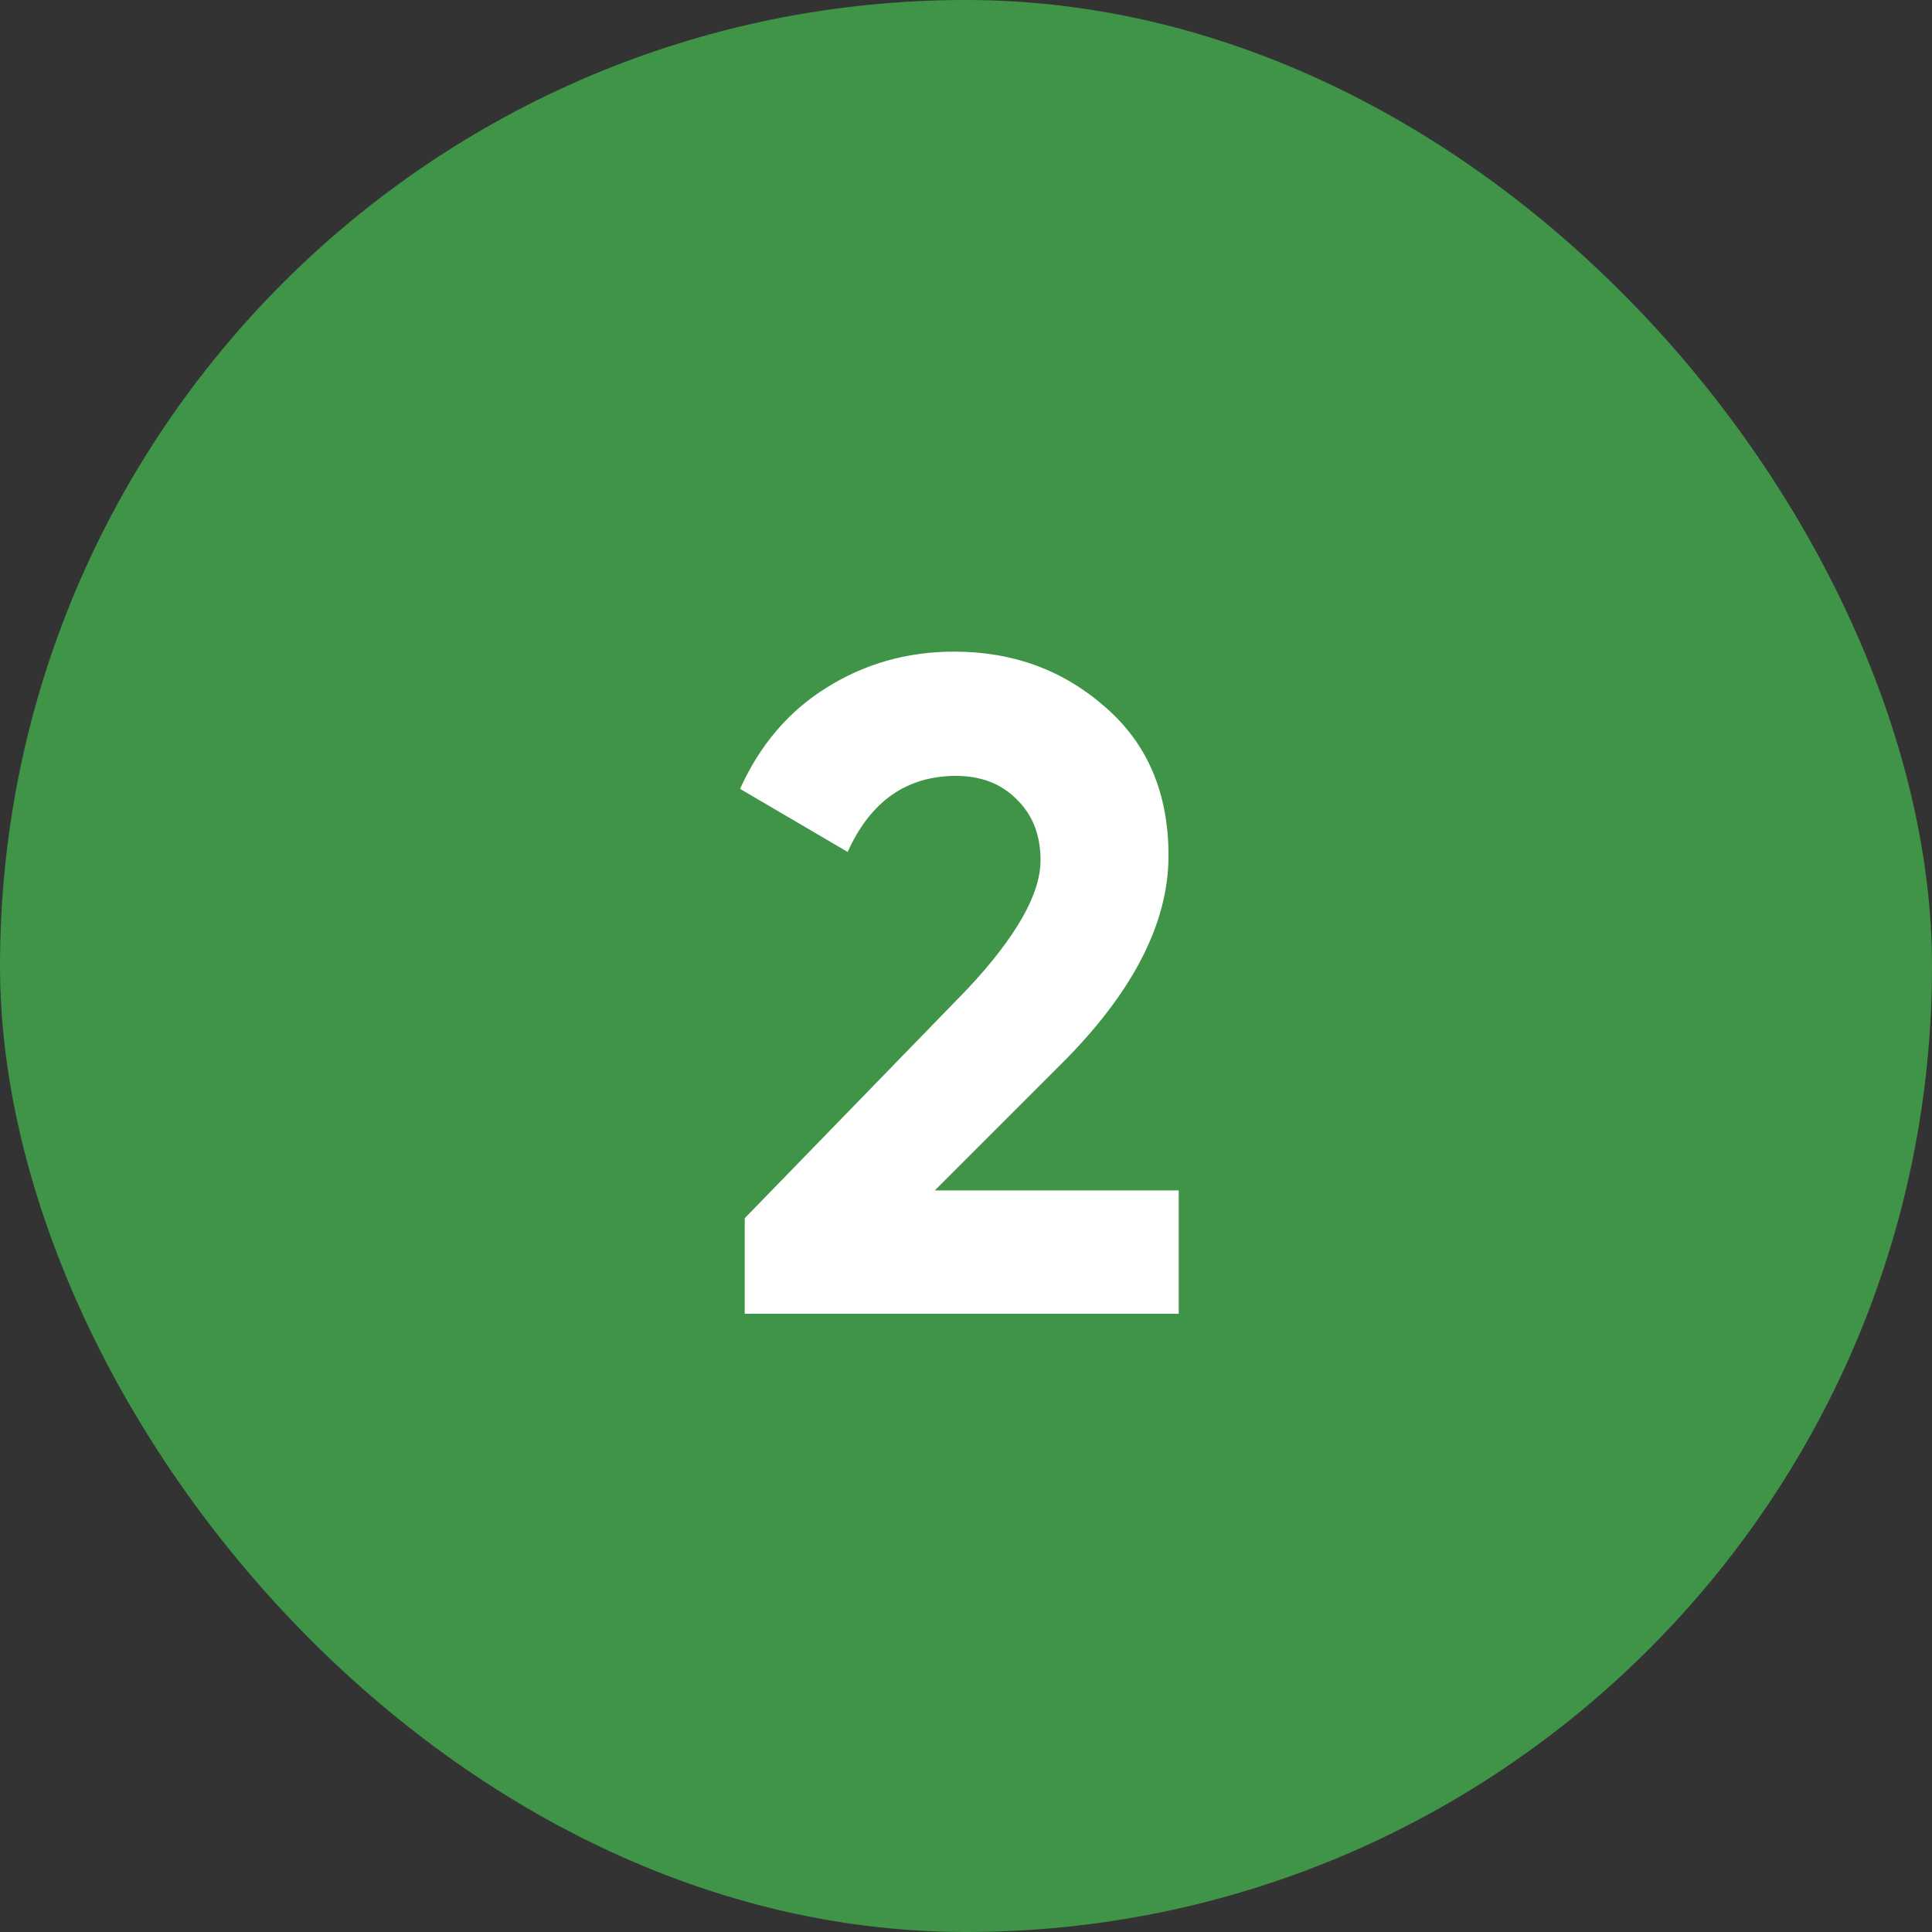
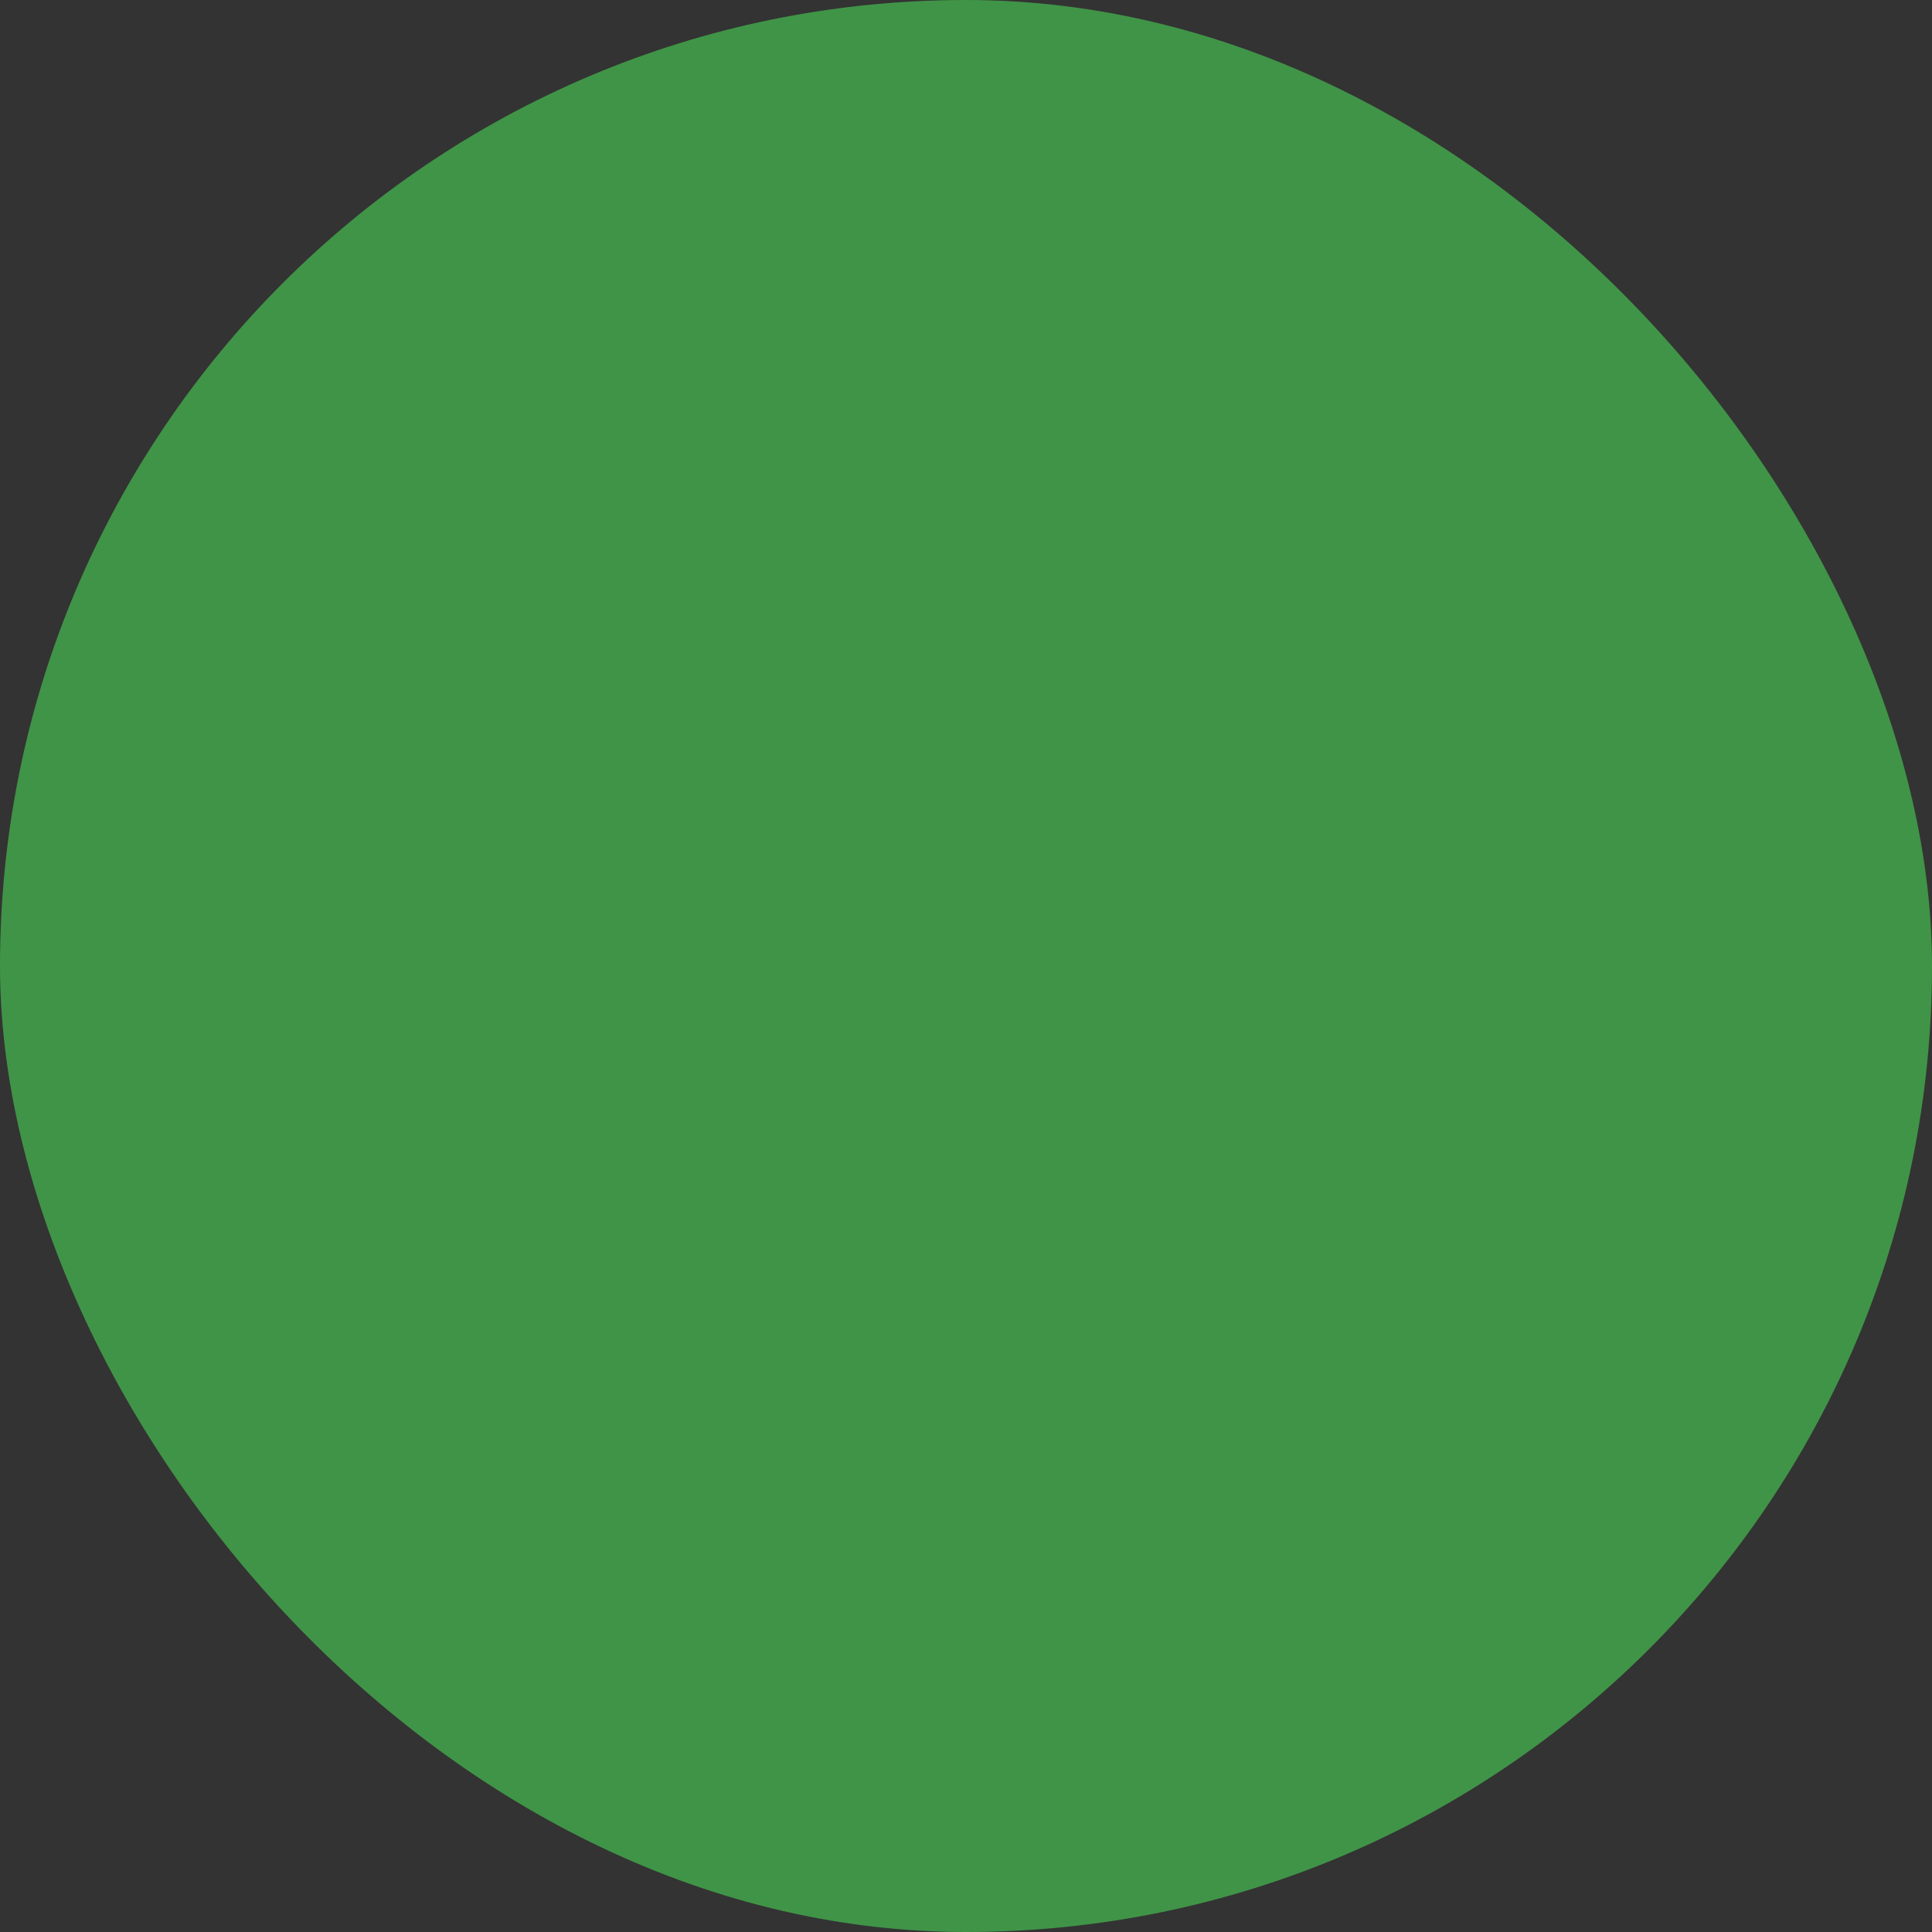
<svg xmlns="http://www.w3.org/2000/svg" width="50" height="50" viewBox="0 0 50 50" fill="none">
  <rect x="0" y="0" width="50" height="50" fill="#333333" stroke="none" />
  <rect width="50" height="50" rx="25" fill="#409447" />
-   <path d="M30.505 34H19.273V31.528L25.009 25.624C26.289 24.264 26.929 23.144 26.929 22.264C26.929 21.608 26.721 21.08 26.305 20.68C25.905 20.28 25.385 20.08 24.745 20.08C23.465 20.08 22.529 20.736 21.937 22.048L19.153 20.416C19.665 19.28 20.409 18.408 21.385 17.8C22.377 17.176 23.481 16.864 24.697 16.864C26.217 16.864 27.521 17.344 28.609 18.304C29.697 19.248 30.241 20.528 30.241 22.144C30.241 23.888 29.321 25.68 27.481 27.52L24.193 30.808H30.505V34Z" fill="white" />
</svg>